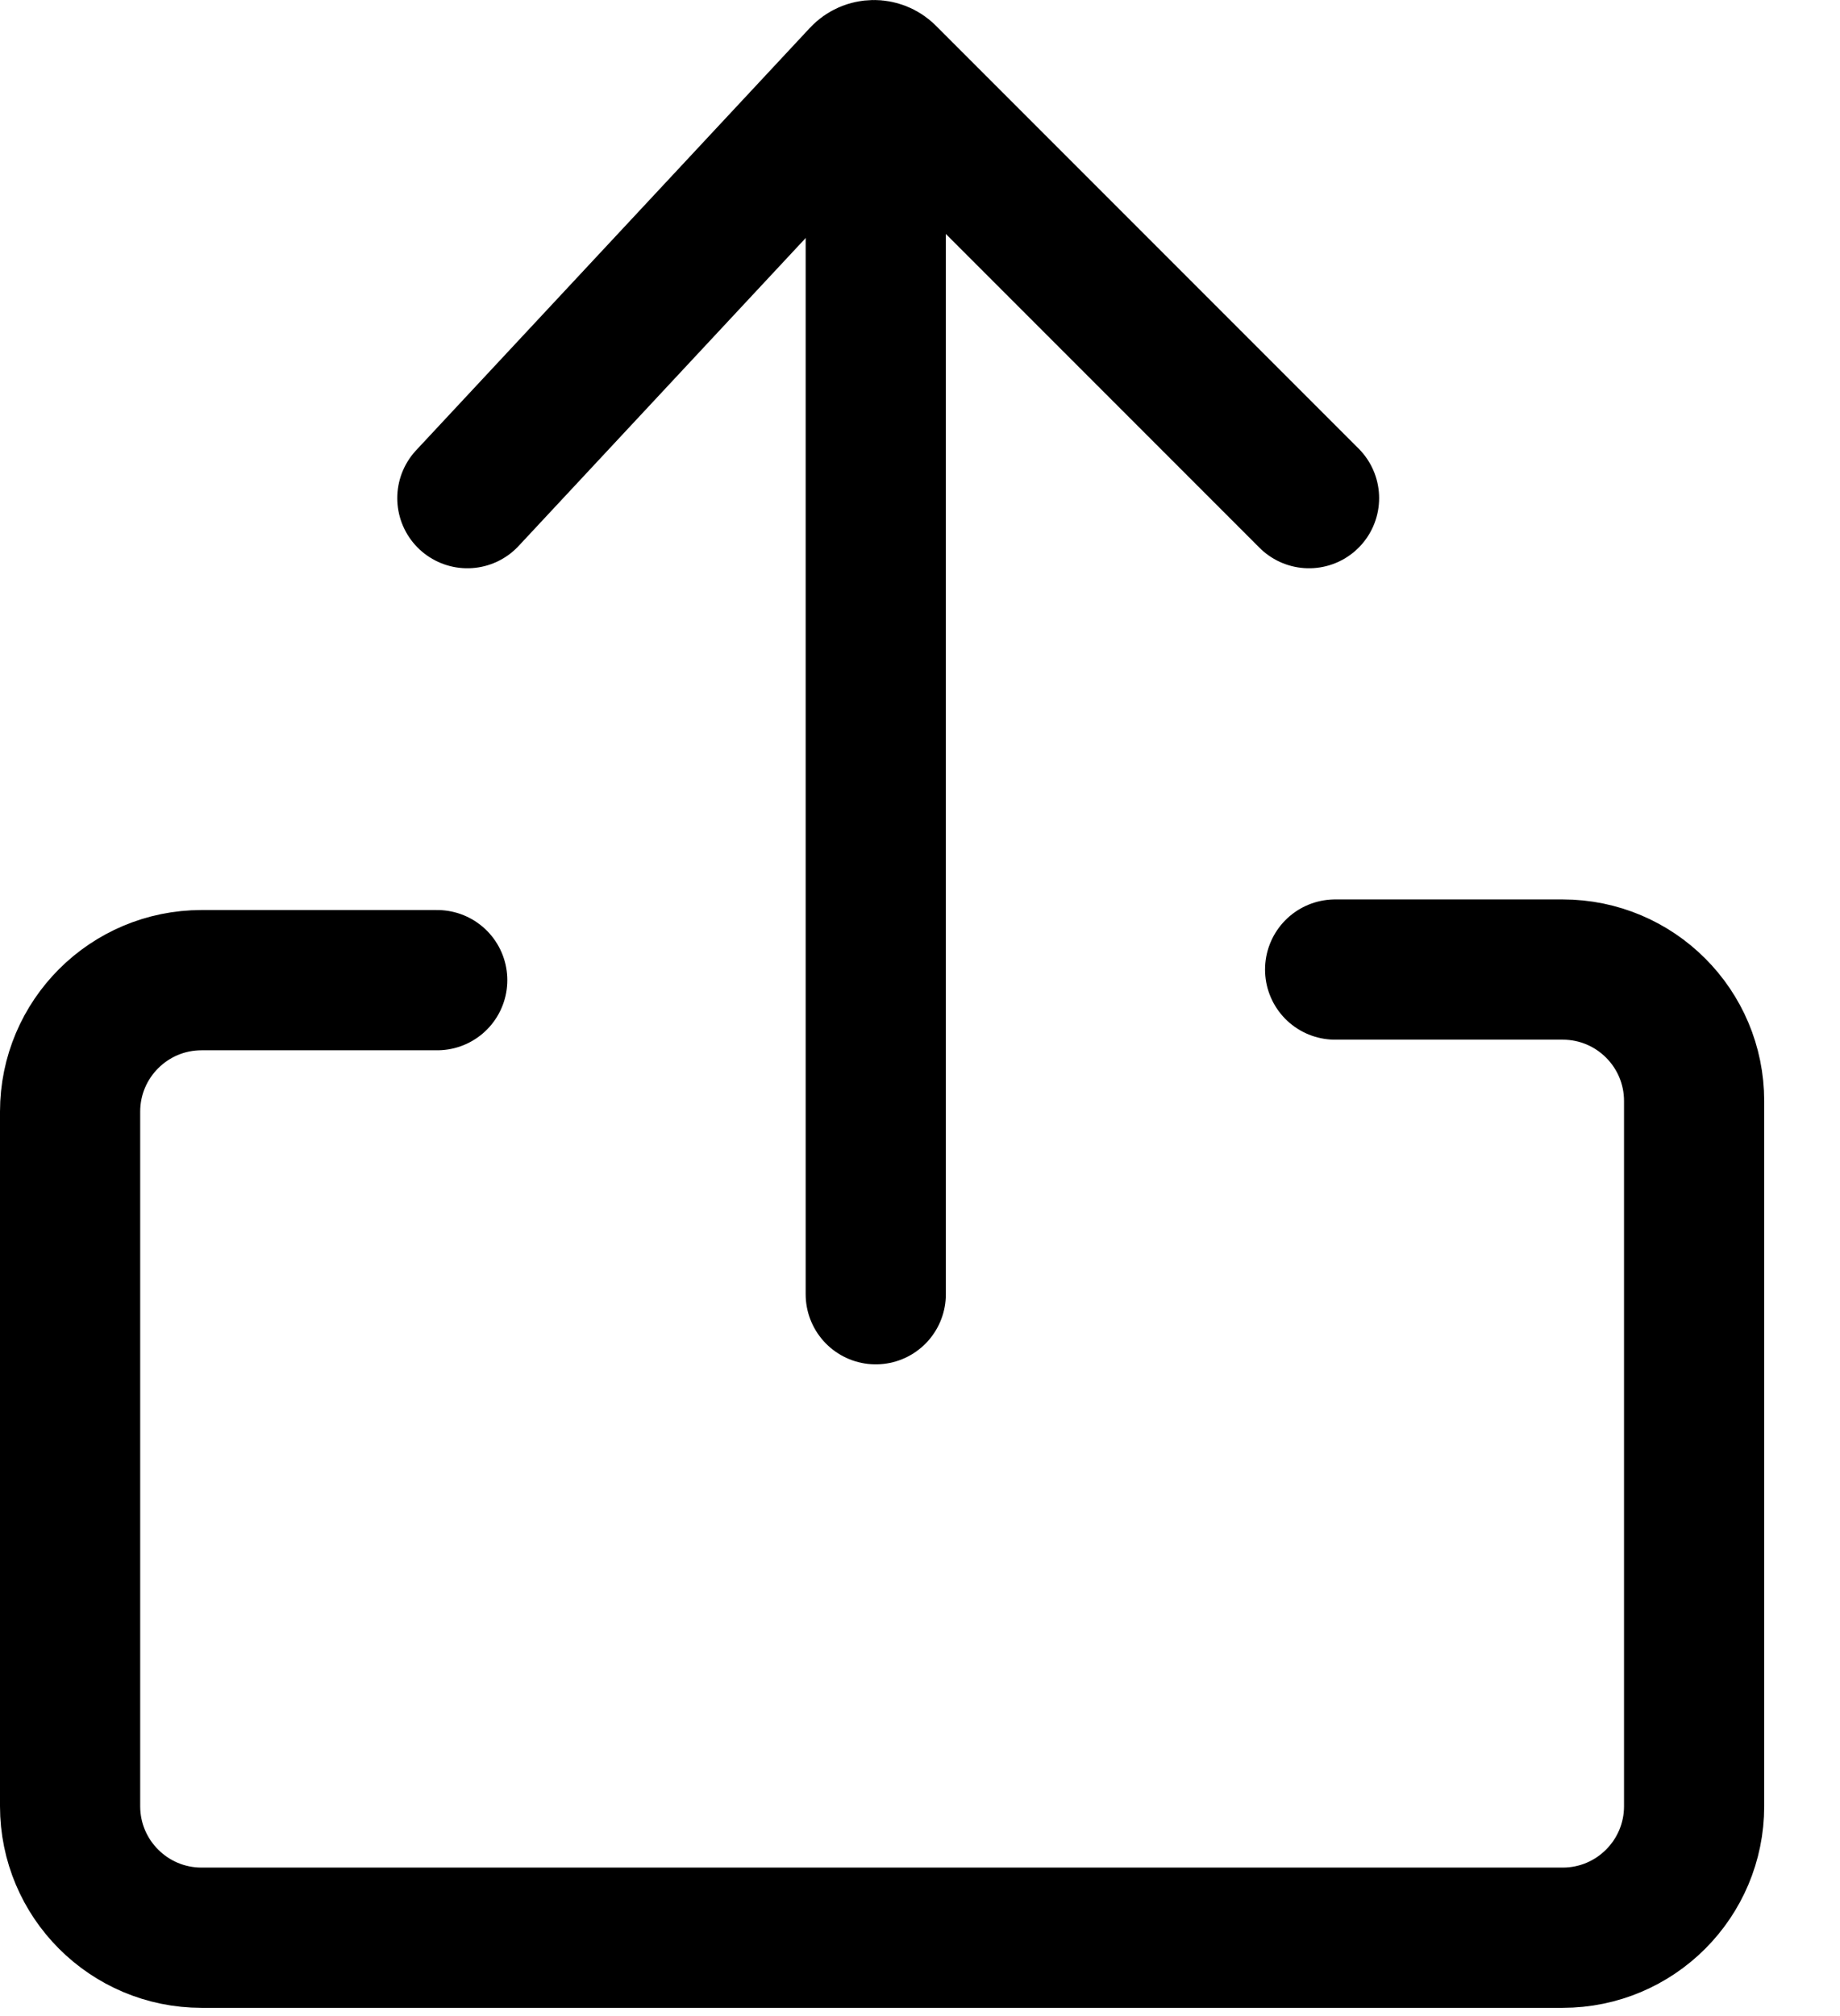
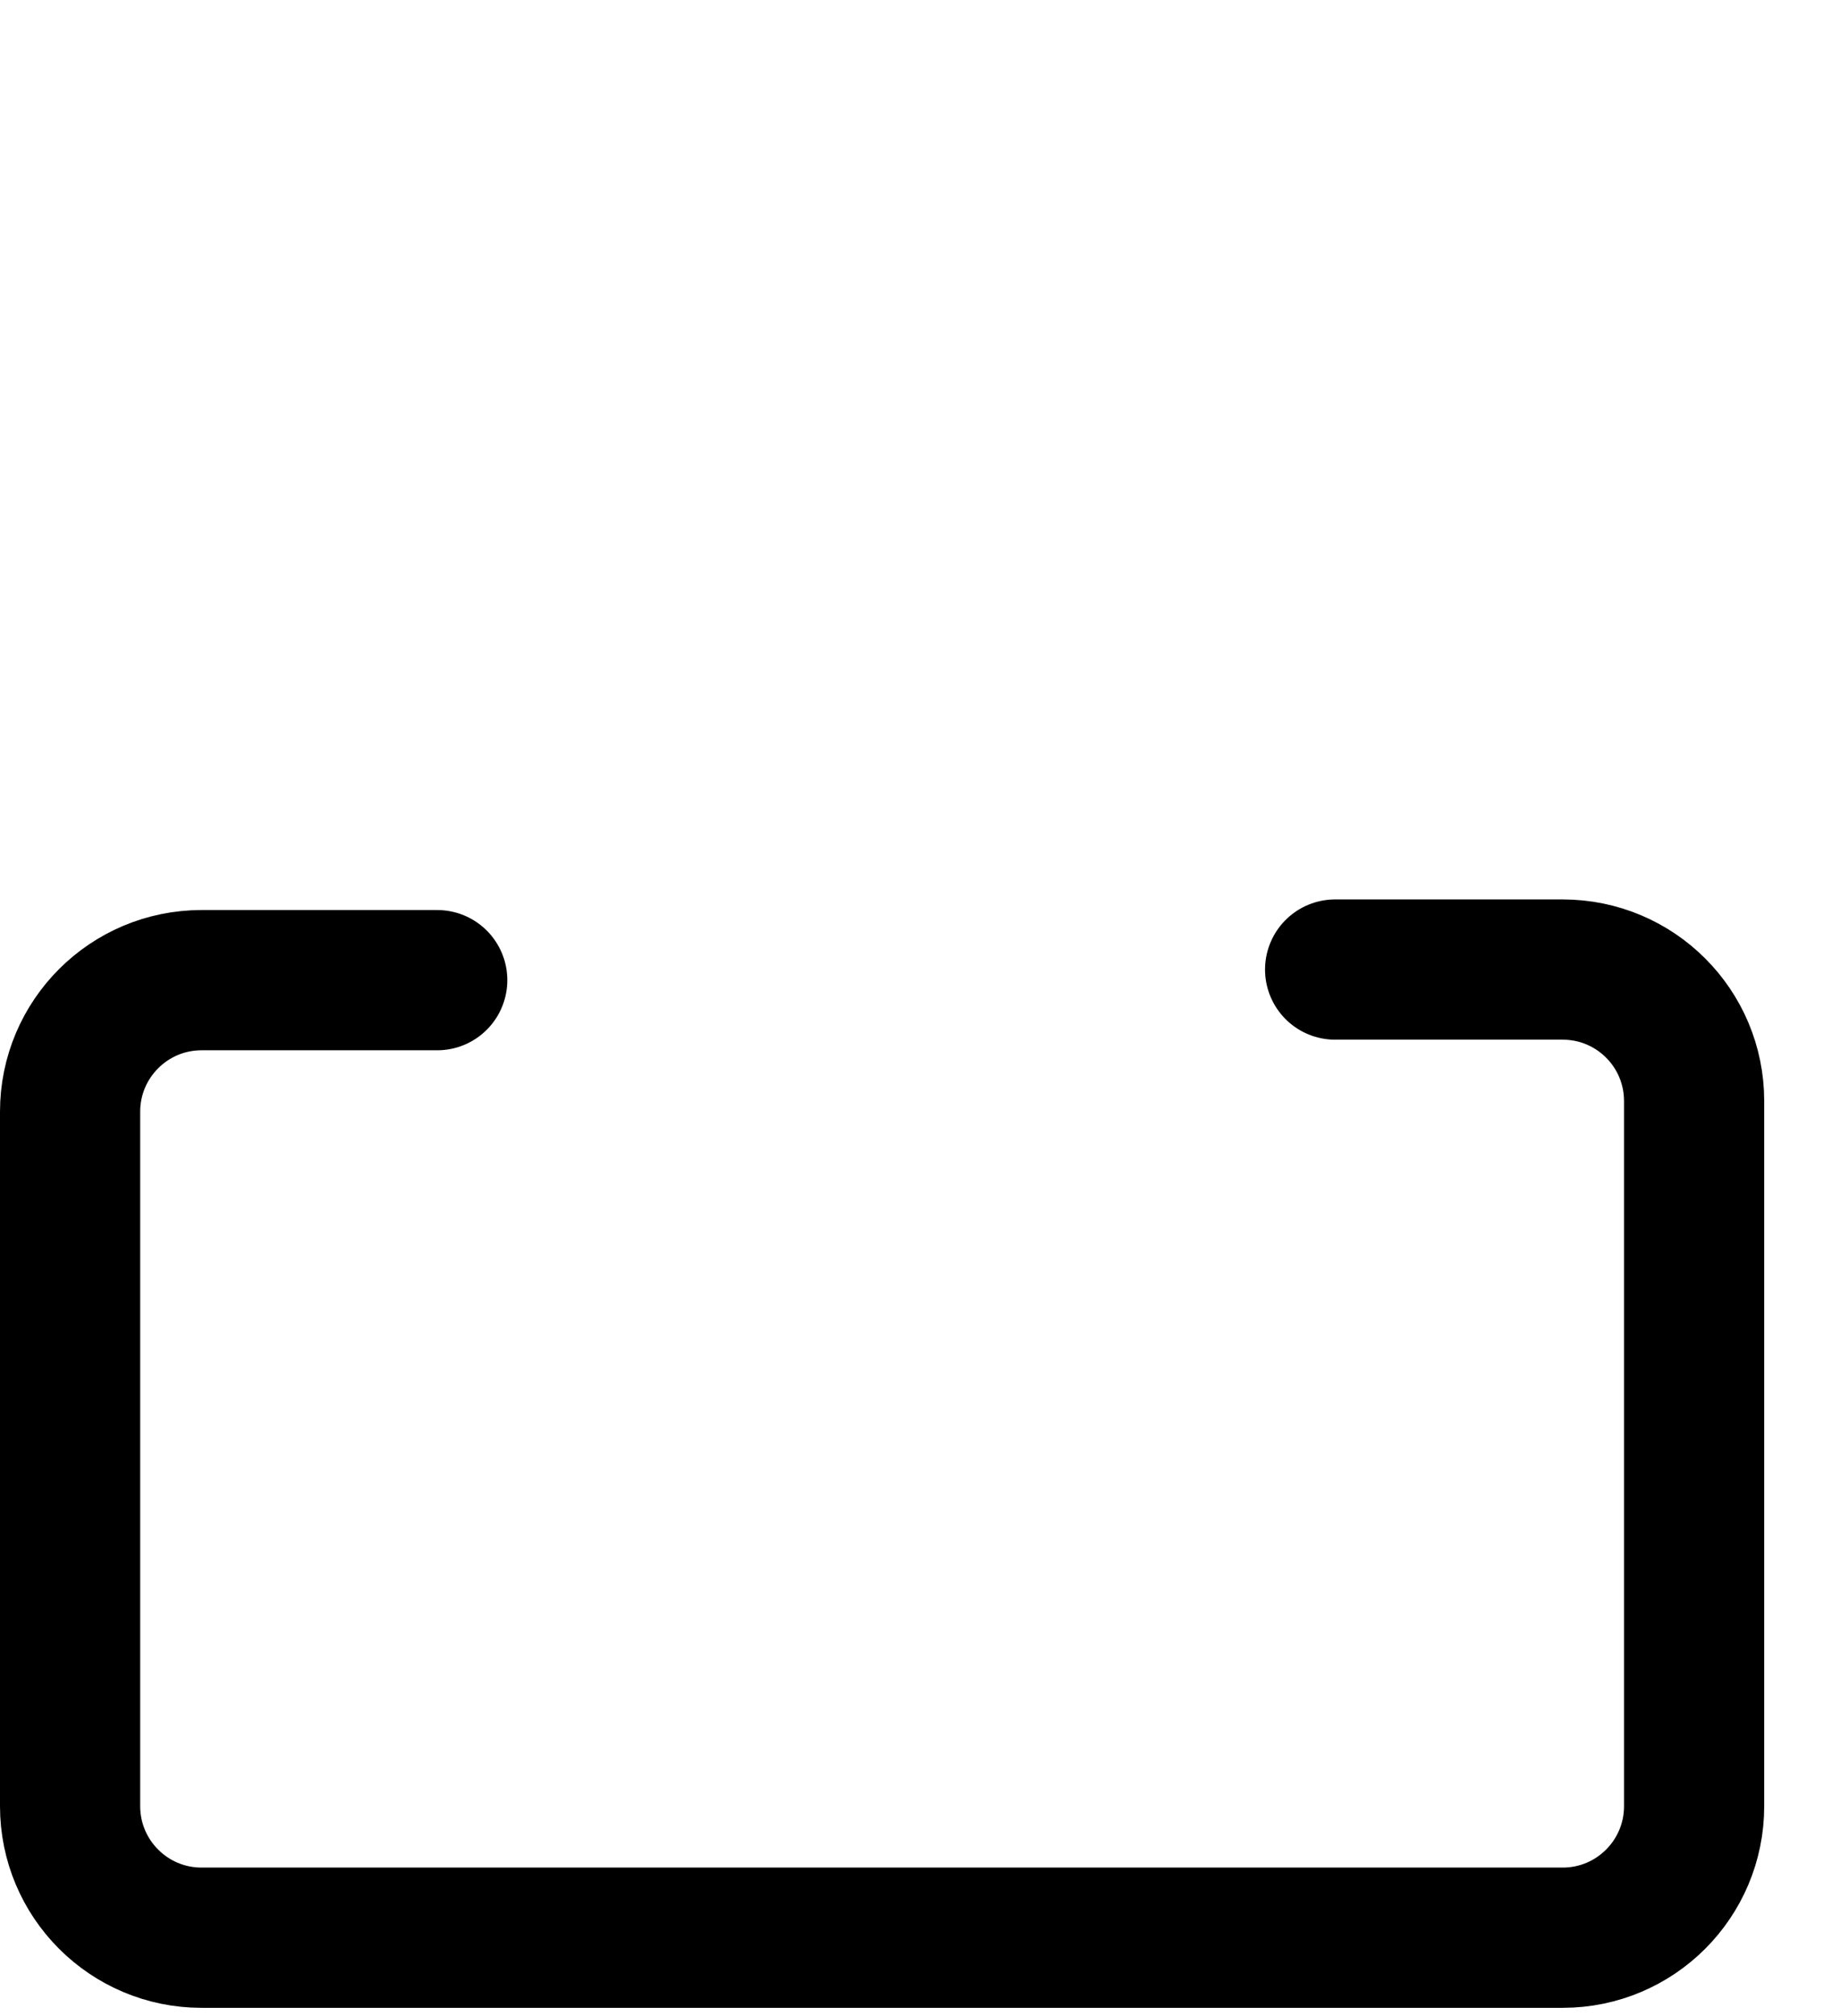
<svg xmlns="http://www.w3.org/2000/svg" width="21" height="23" viewBox="0 0 21 23" fill="none">
  <path d="M4.99 11.182H2.3C1.472 11.182 0.8 11.854 0.8 12.682V20.606C0.8 21.434 1.472 22.106 2.3 22.106H17.835C18.664 22.106 19.335 21.434 19.335 20.606V12.561C19.335 11.732 18.664 11.061 17.835 11.061H15.238" stroke="black" stroke-width="1.6" stroke-linecap="round" />
-   <path d="M9.995 0.927V14.765" stroke="black" stroke-width="1.6" stroke-linecap="round" />
-   <path d="M5.334 5.683L9.828 0.864C9.905 0.781 10.036 0.779 10.116 0.859L14.94 5.683" stroke="black" stroke-width="1.6" stroke-linecap="round" />
</svg>